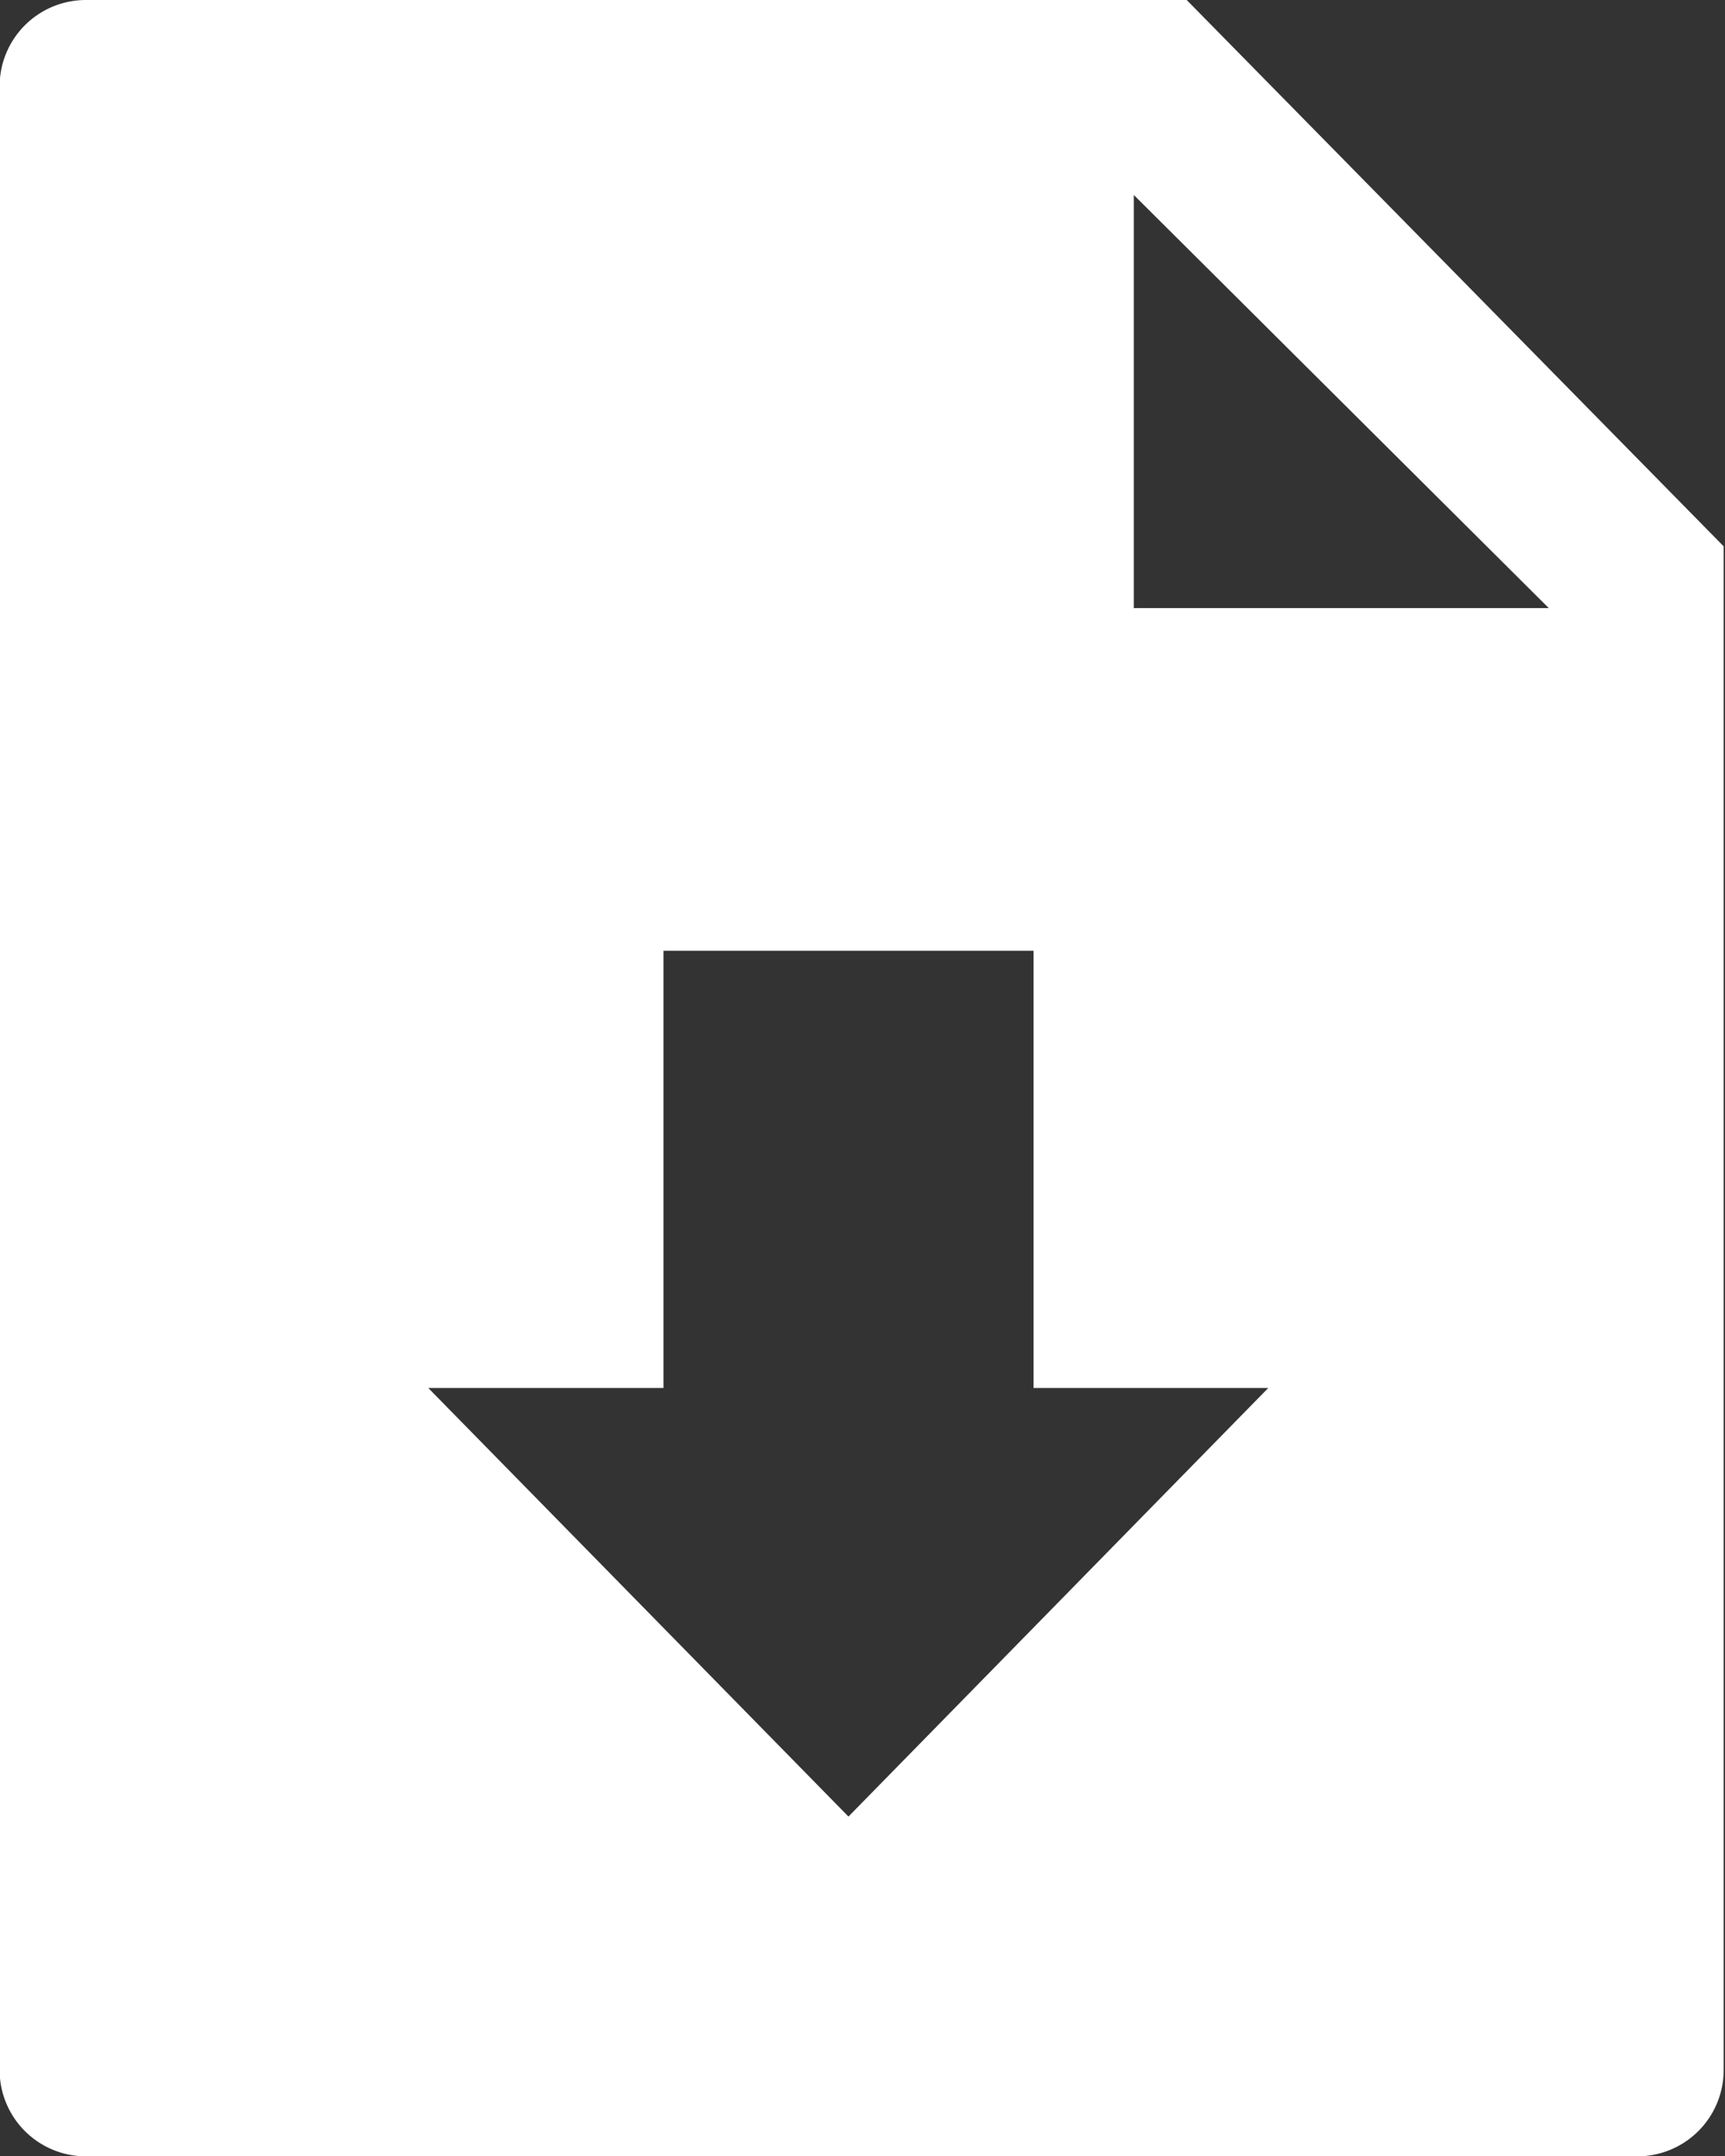
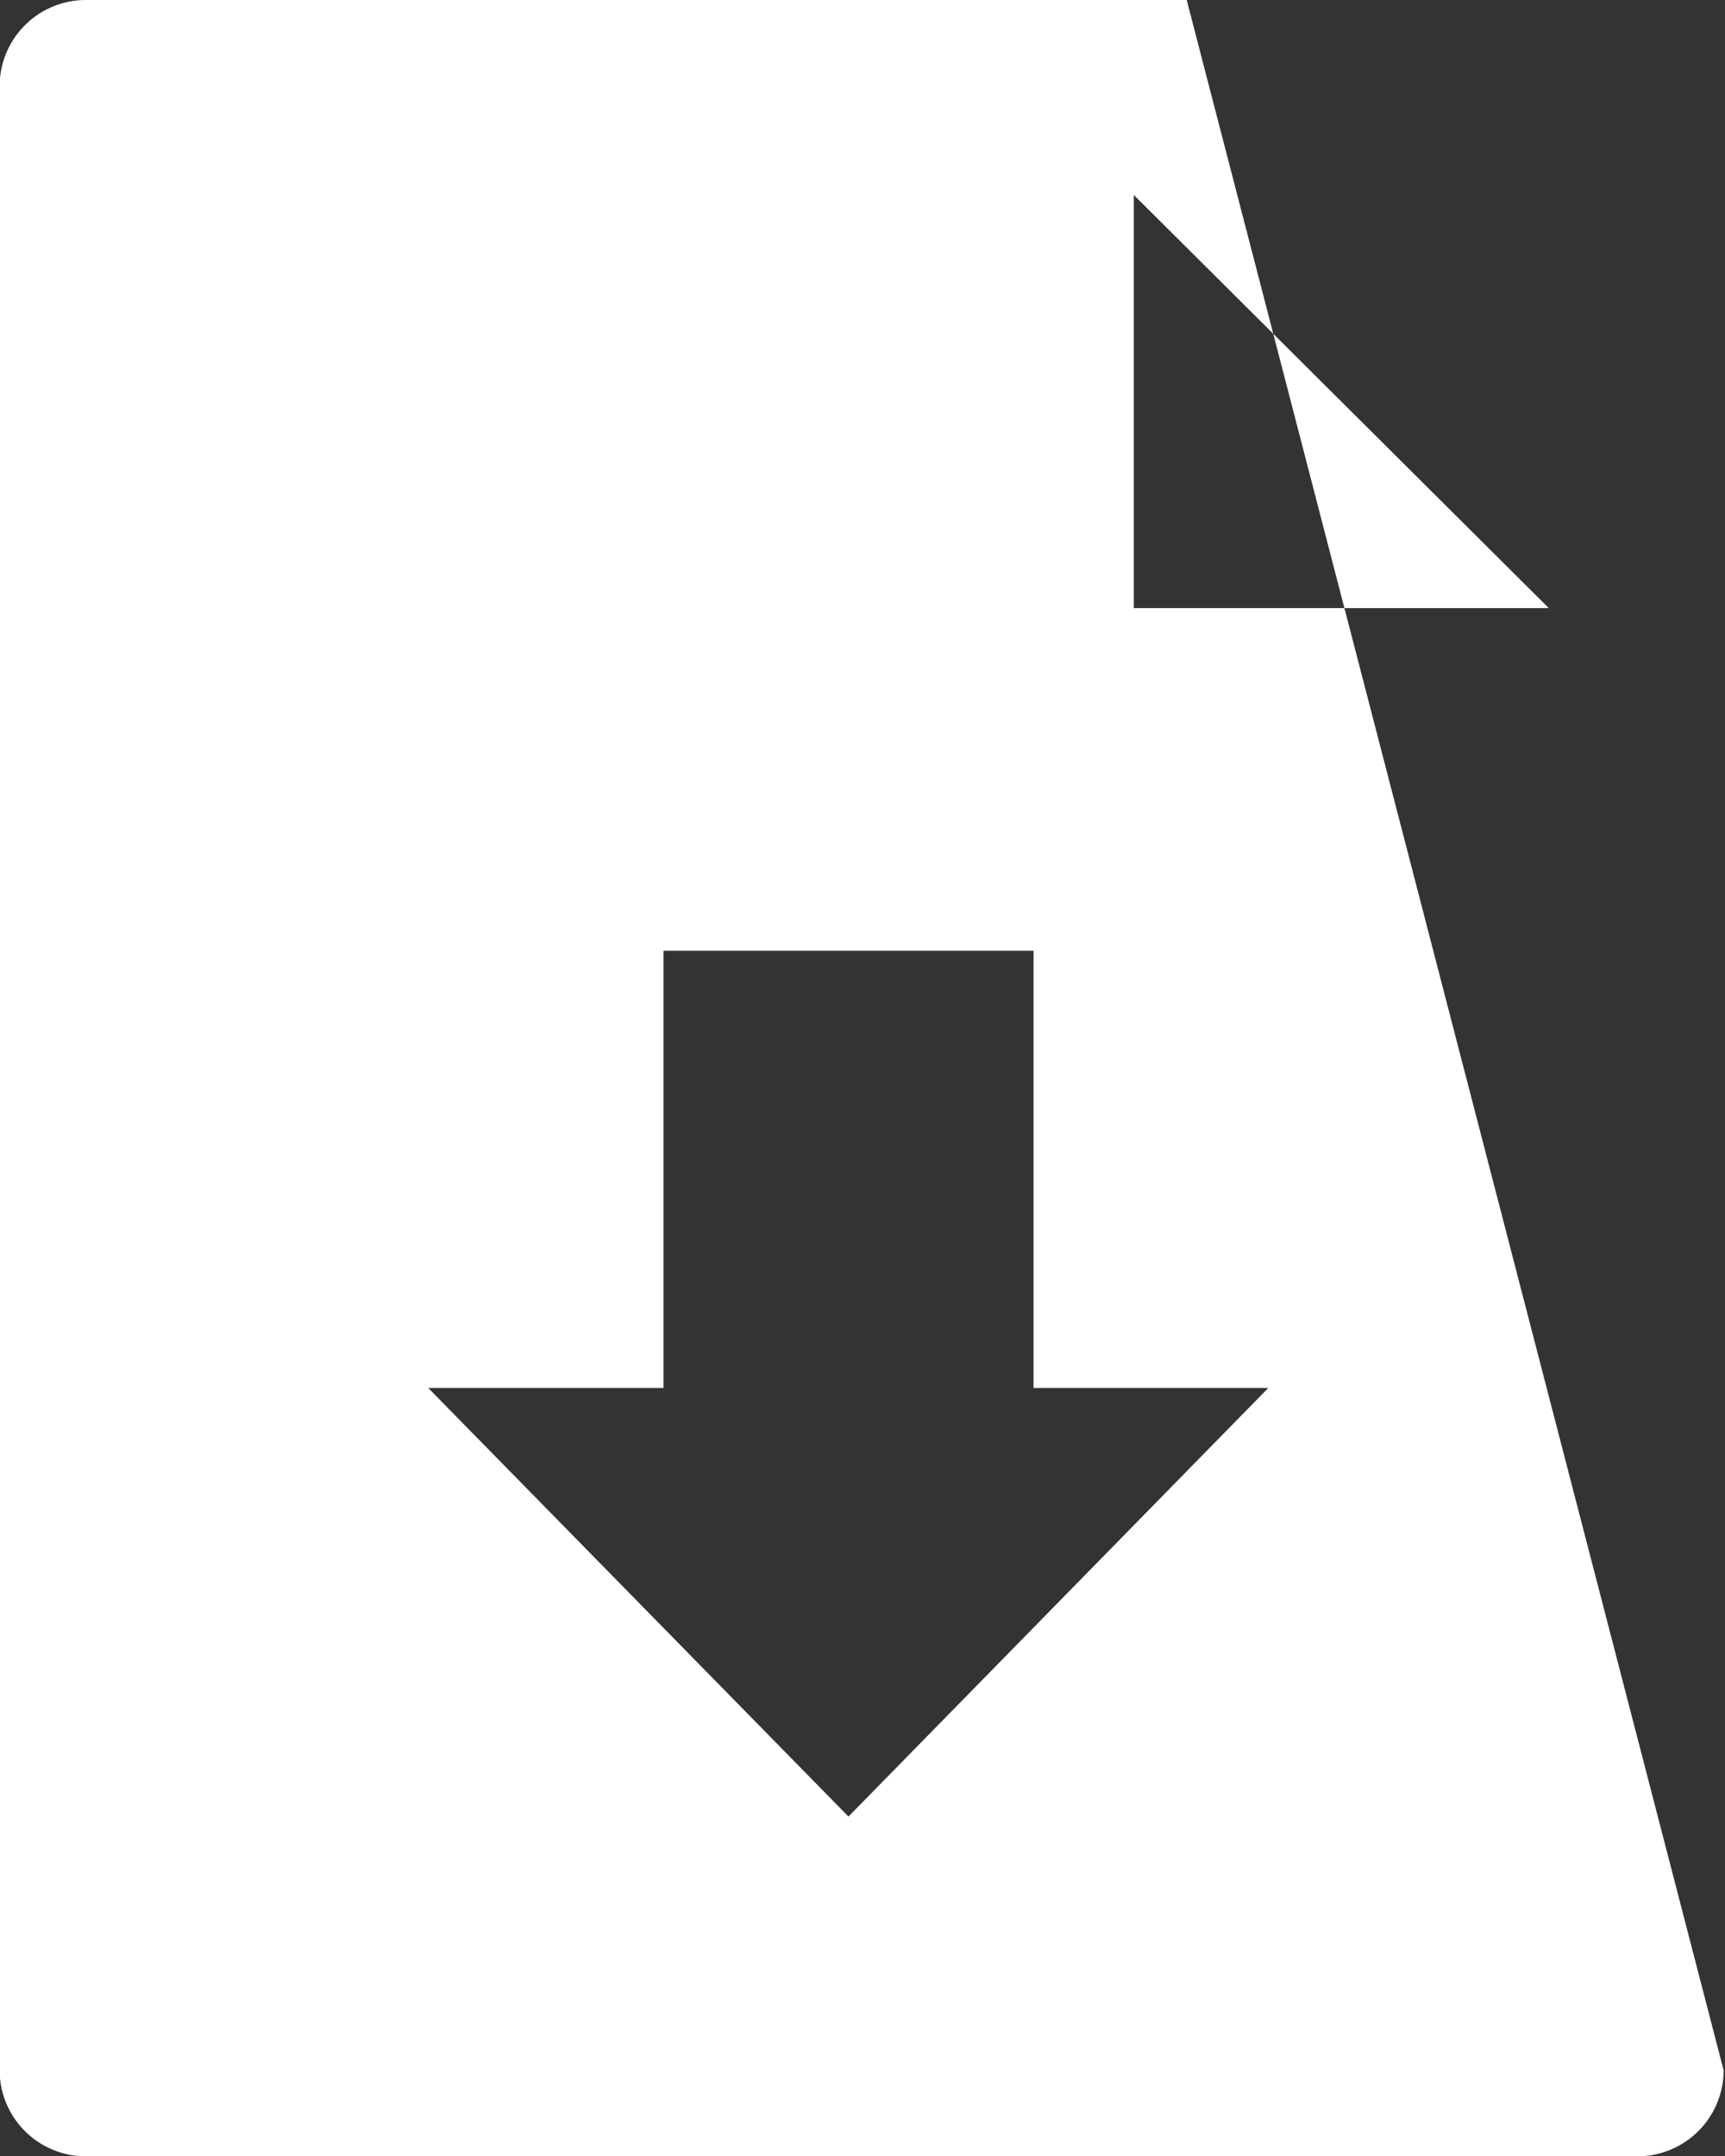
<svg xmlns="http://www.w3.org/2000/svg" width="17.875" height="22.34" viewBox="0 0 17.875 22.34">
  <rect x="0" y="0" width="17.875" height="22.34" fill="#333333" stroke="none" />
  <defs>
    <style>
      .cls-1 {
        fill: #fff;
        fill-rule: evenodd;
      }
    </style>
  </defs>
-   <path id="pdf.svg" class="cls-1" d="M630.422,5881.75H619.014a0.894,0.894,0,0,0-.893.89v20.56a0.894,0.894,0,0,0,.893.89h16.079a0.894,0.894,0,0,0,.893-0.89v-15.79Zm-7.859,14.38H625v-4.53h3.835v4.53h2.432l-4.35,4.44Zm7.311-8.08v-4.28l4.3,4.28h-4.3Z" transform="translate(-618.125 -5881.75)" />
+   <path id="pdf.svg" class="cls-1" d="M630.422,5881.75H619.014a0.894,0.894,0,0,0-.893.89v20.56a0.894,0.894,0,0,0,.893.89h16.079a0.894,0.894,0,0,0,.893-0.89Zm-7.859,14.38H625v-4.53h3.835v4.53h2.432l-4.35,4.44Zm7.311-8.08v-4.28l4.3,4.28h-4.3Z" transform="translate(-618.125 -5881.75)" />
</svg>